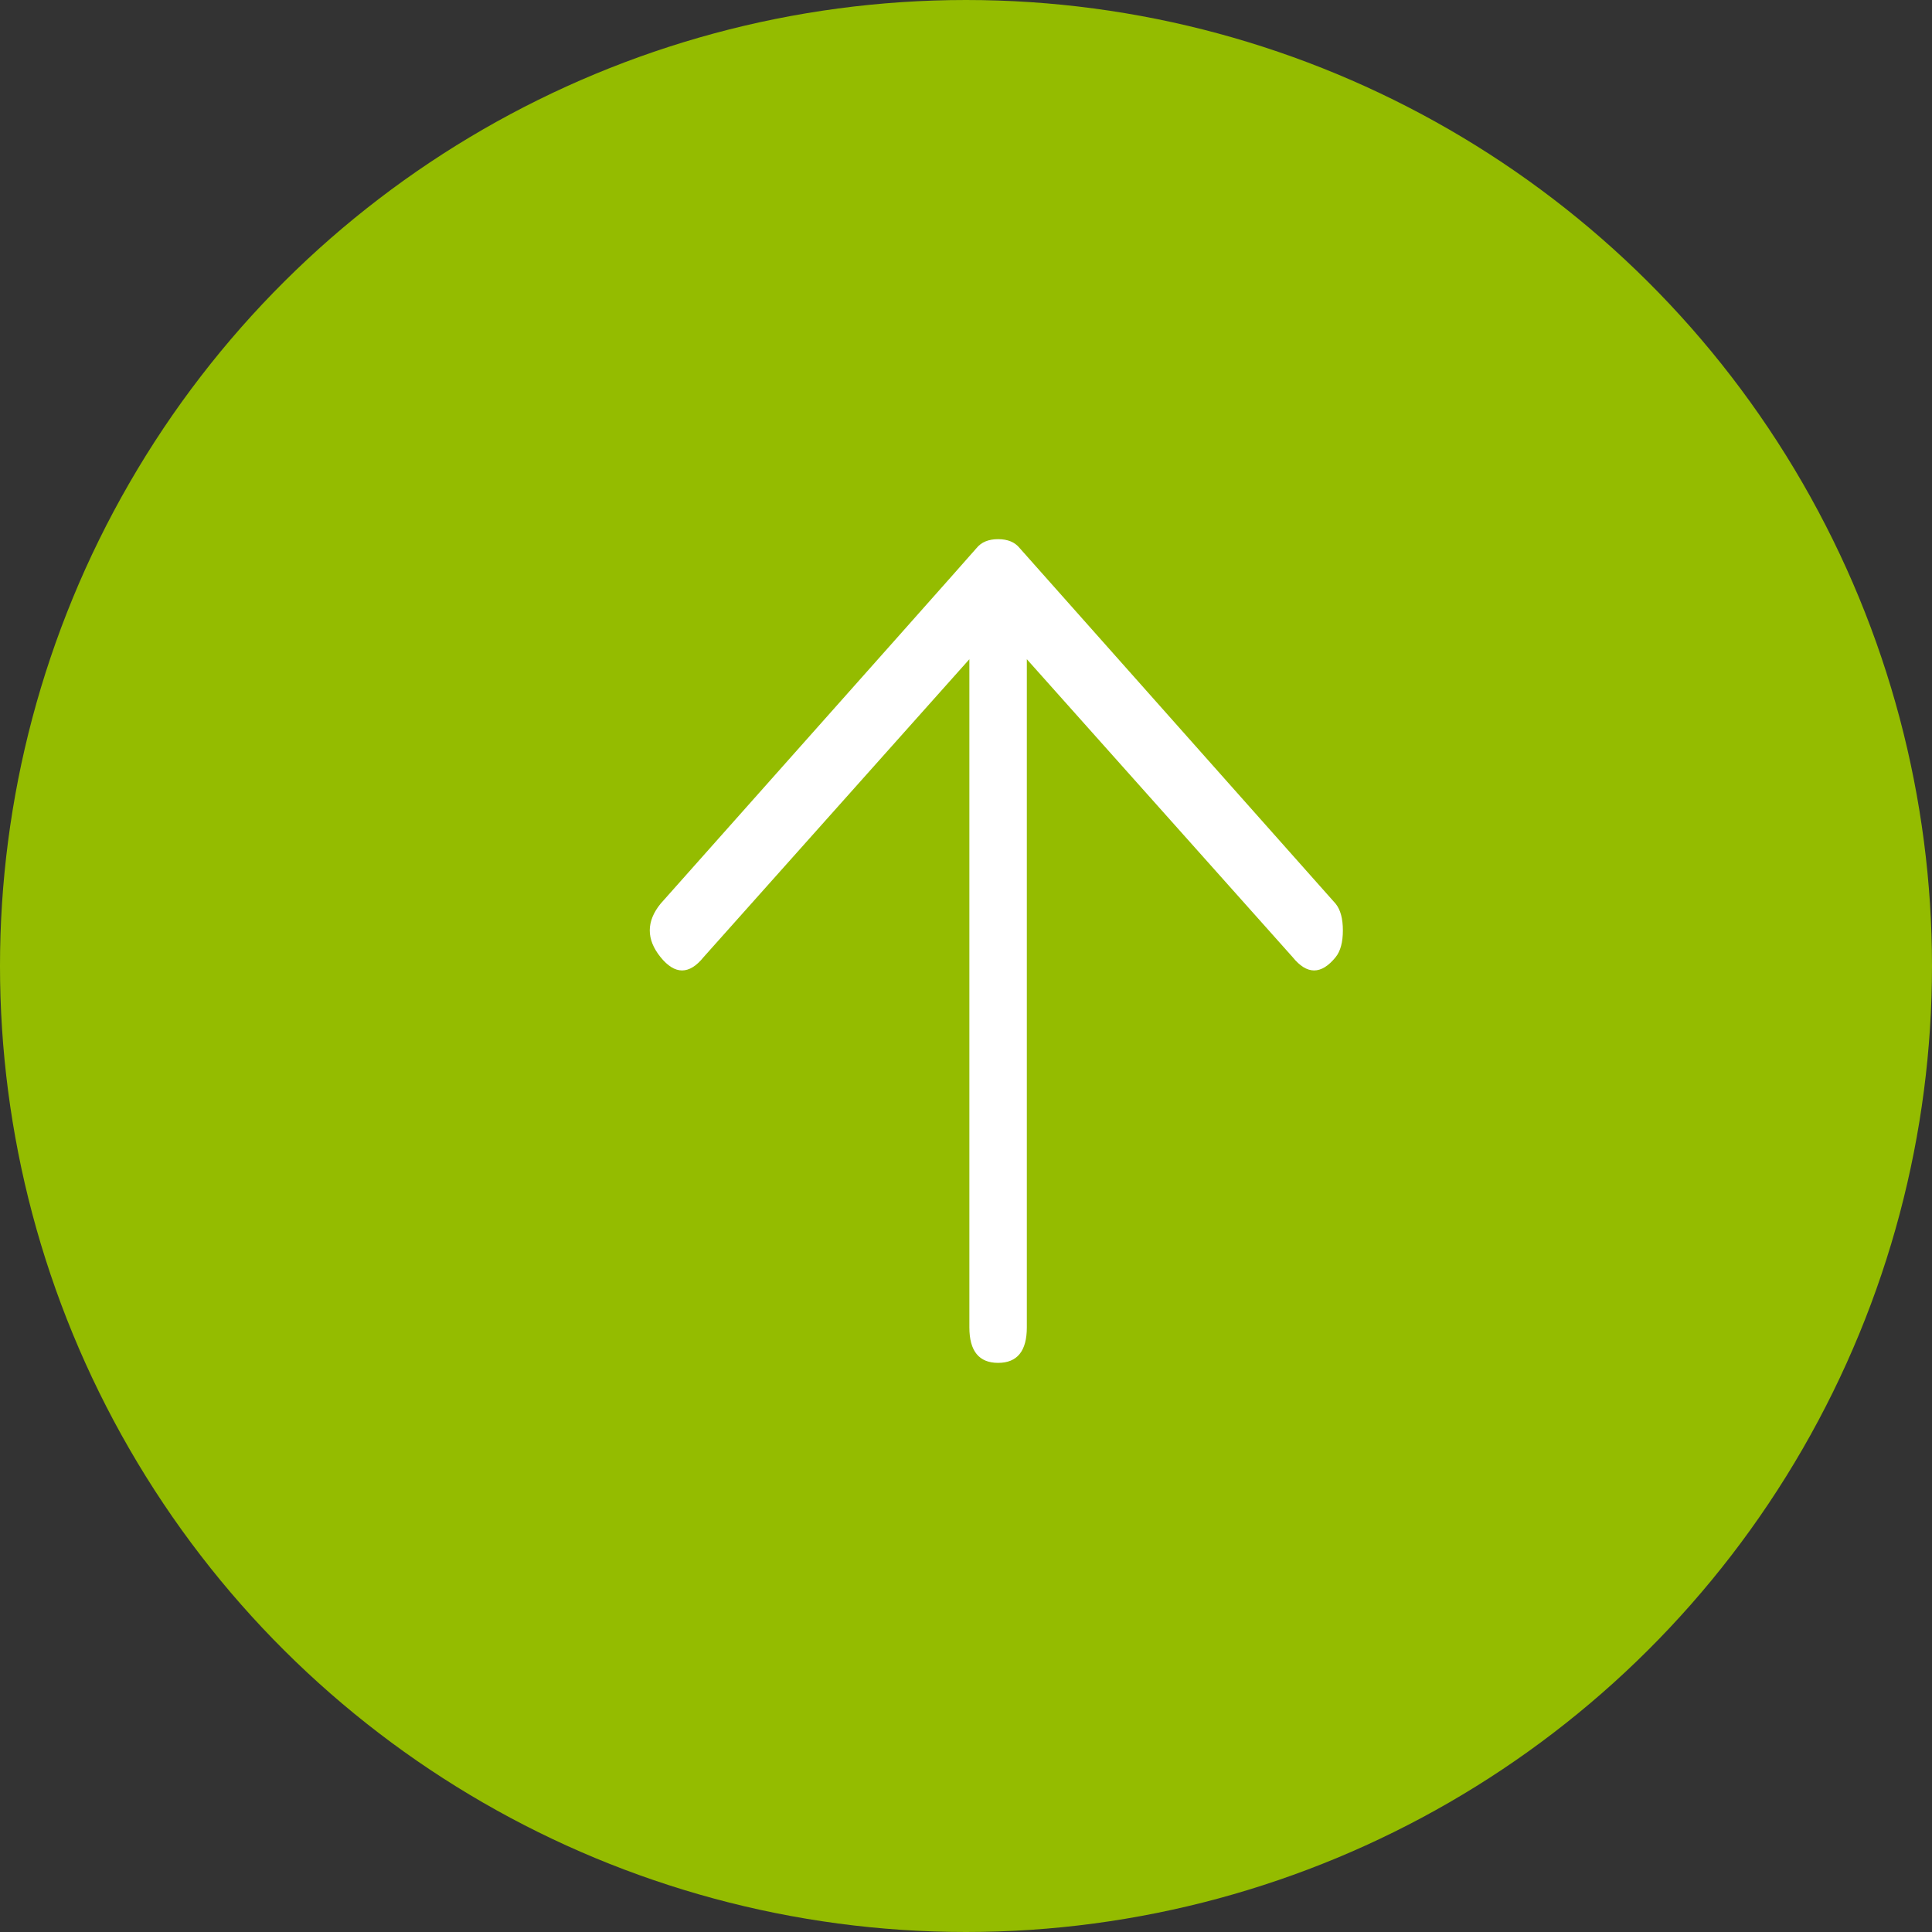
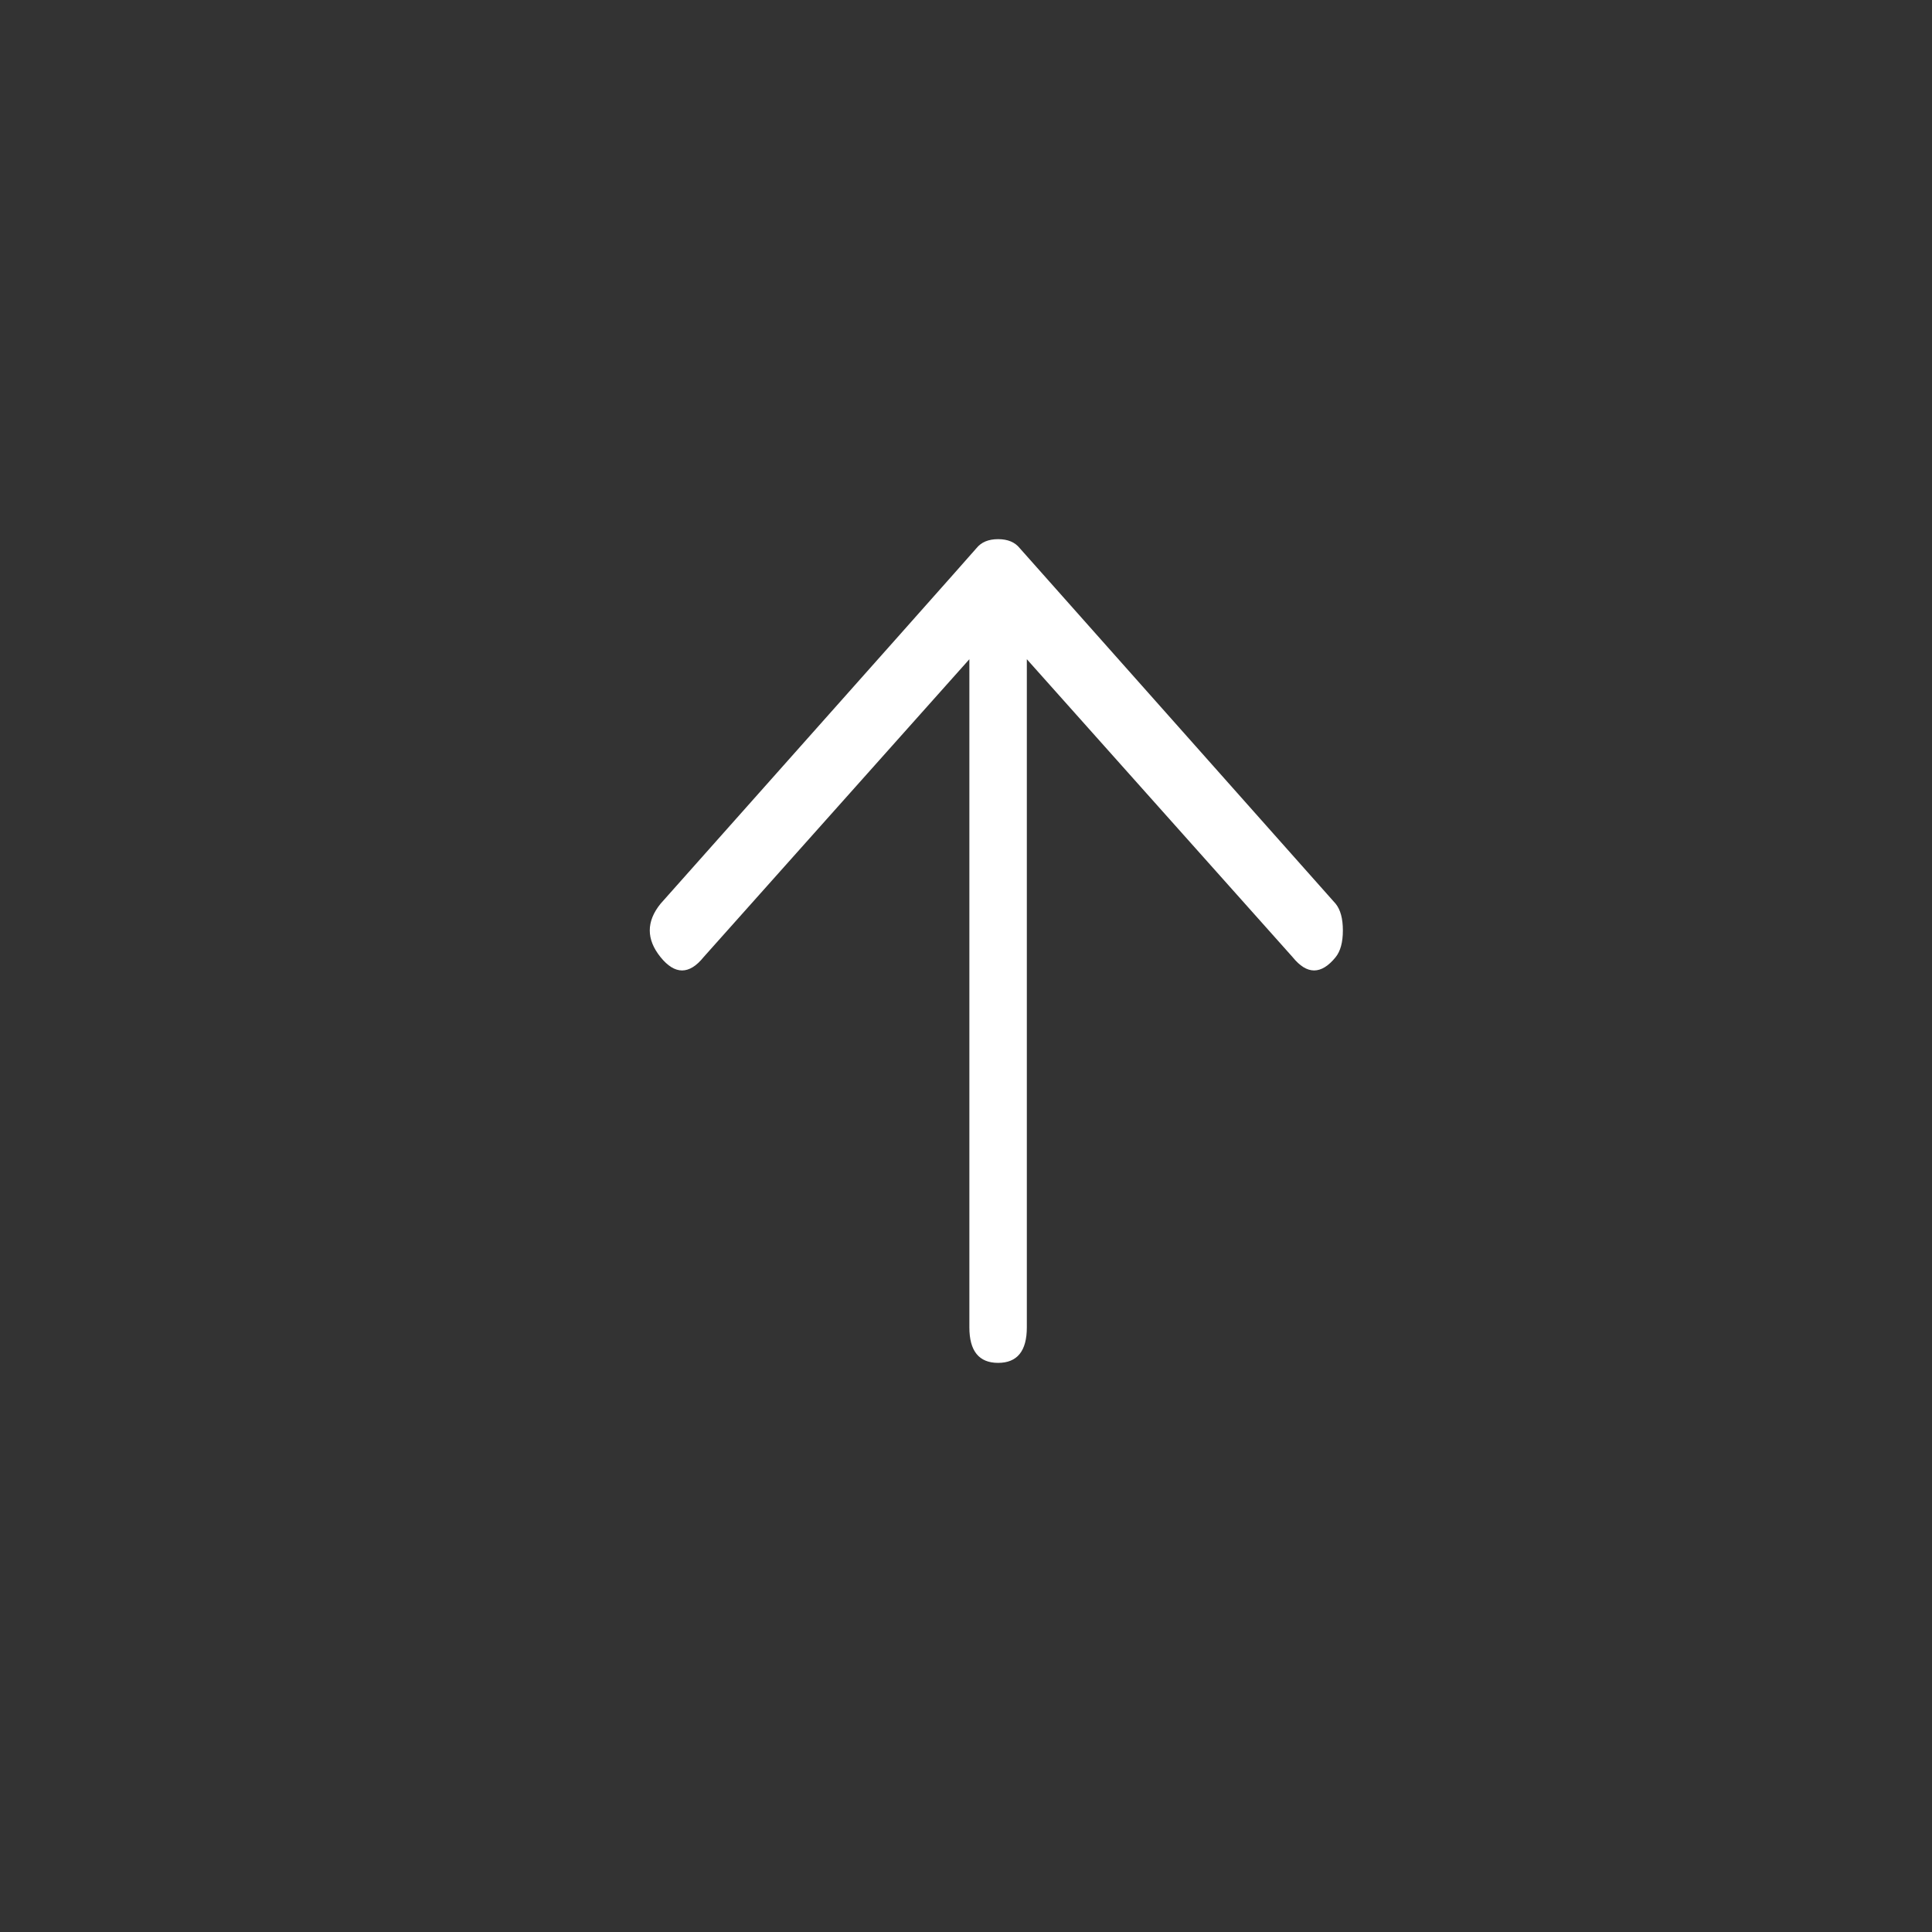
<svg xmlns="http://www.w3.org/2000/svg" width="43" height="43" viewBox="0 0 43 43">
  <rect x="0" y="0" width="43" height="43" fill="#333333" stroke="none" />
  <g fill="none" fill-rule="evenodd" transform="rotate(-90 21.5 21.5)">
-     <circle cx="21.5" cy="21.5" r="21.5" fill="#94BC00" />
    <path fill="#FFF" fill-rule="nonzero" d="M15.698,21.728 C15.302,21.408 15.302,21.088 15.698,20.769 L22.328,14.854 L7.458,14.854 C6.931,14.854 6.667,14.641 6.667,14.215 C6.667,13.788 6.931,13.575 7.458,13.575 L22.328,13.575 L15.698,7.66 C15.302,7.341 15.302,7.021 15.698,6.701 C16.094,6.382 16.49,6.382 16.885,6.701 C22.097,11.337 24.736,13.682 24.802,13.735 C24.934,13.842 25,14.001 25,14.215 C25,14.428 24.934,14.588 24.802,14.694 L16.885,21.728 C16.753,21.834 16.556,21.888 16.292,21.888 C16.028,21.888 15.83,21.834 15.698,21.728 Z" transform="translate(6 8)" />
  </g>
</svg>